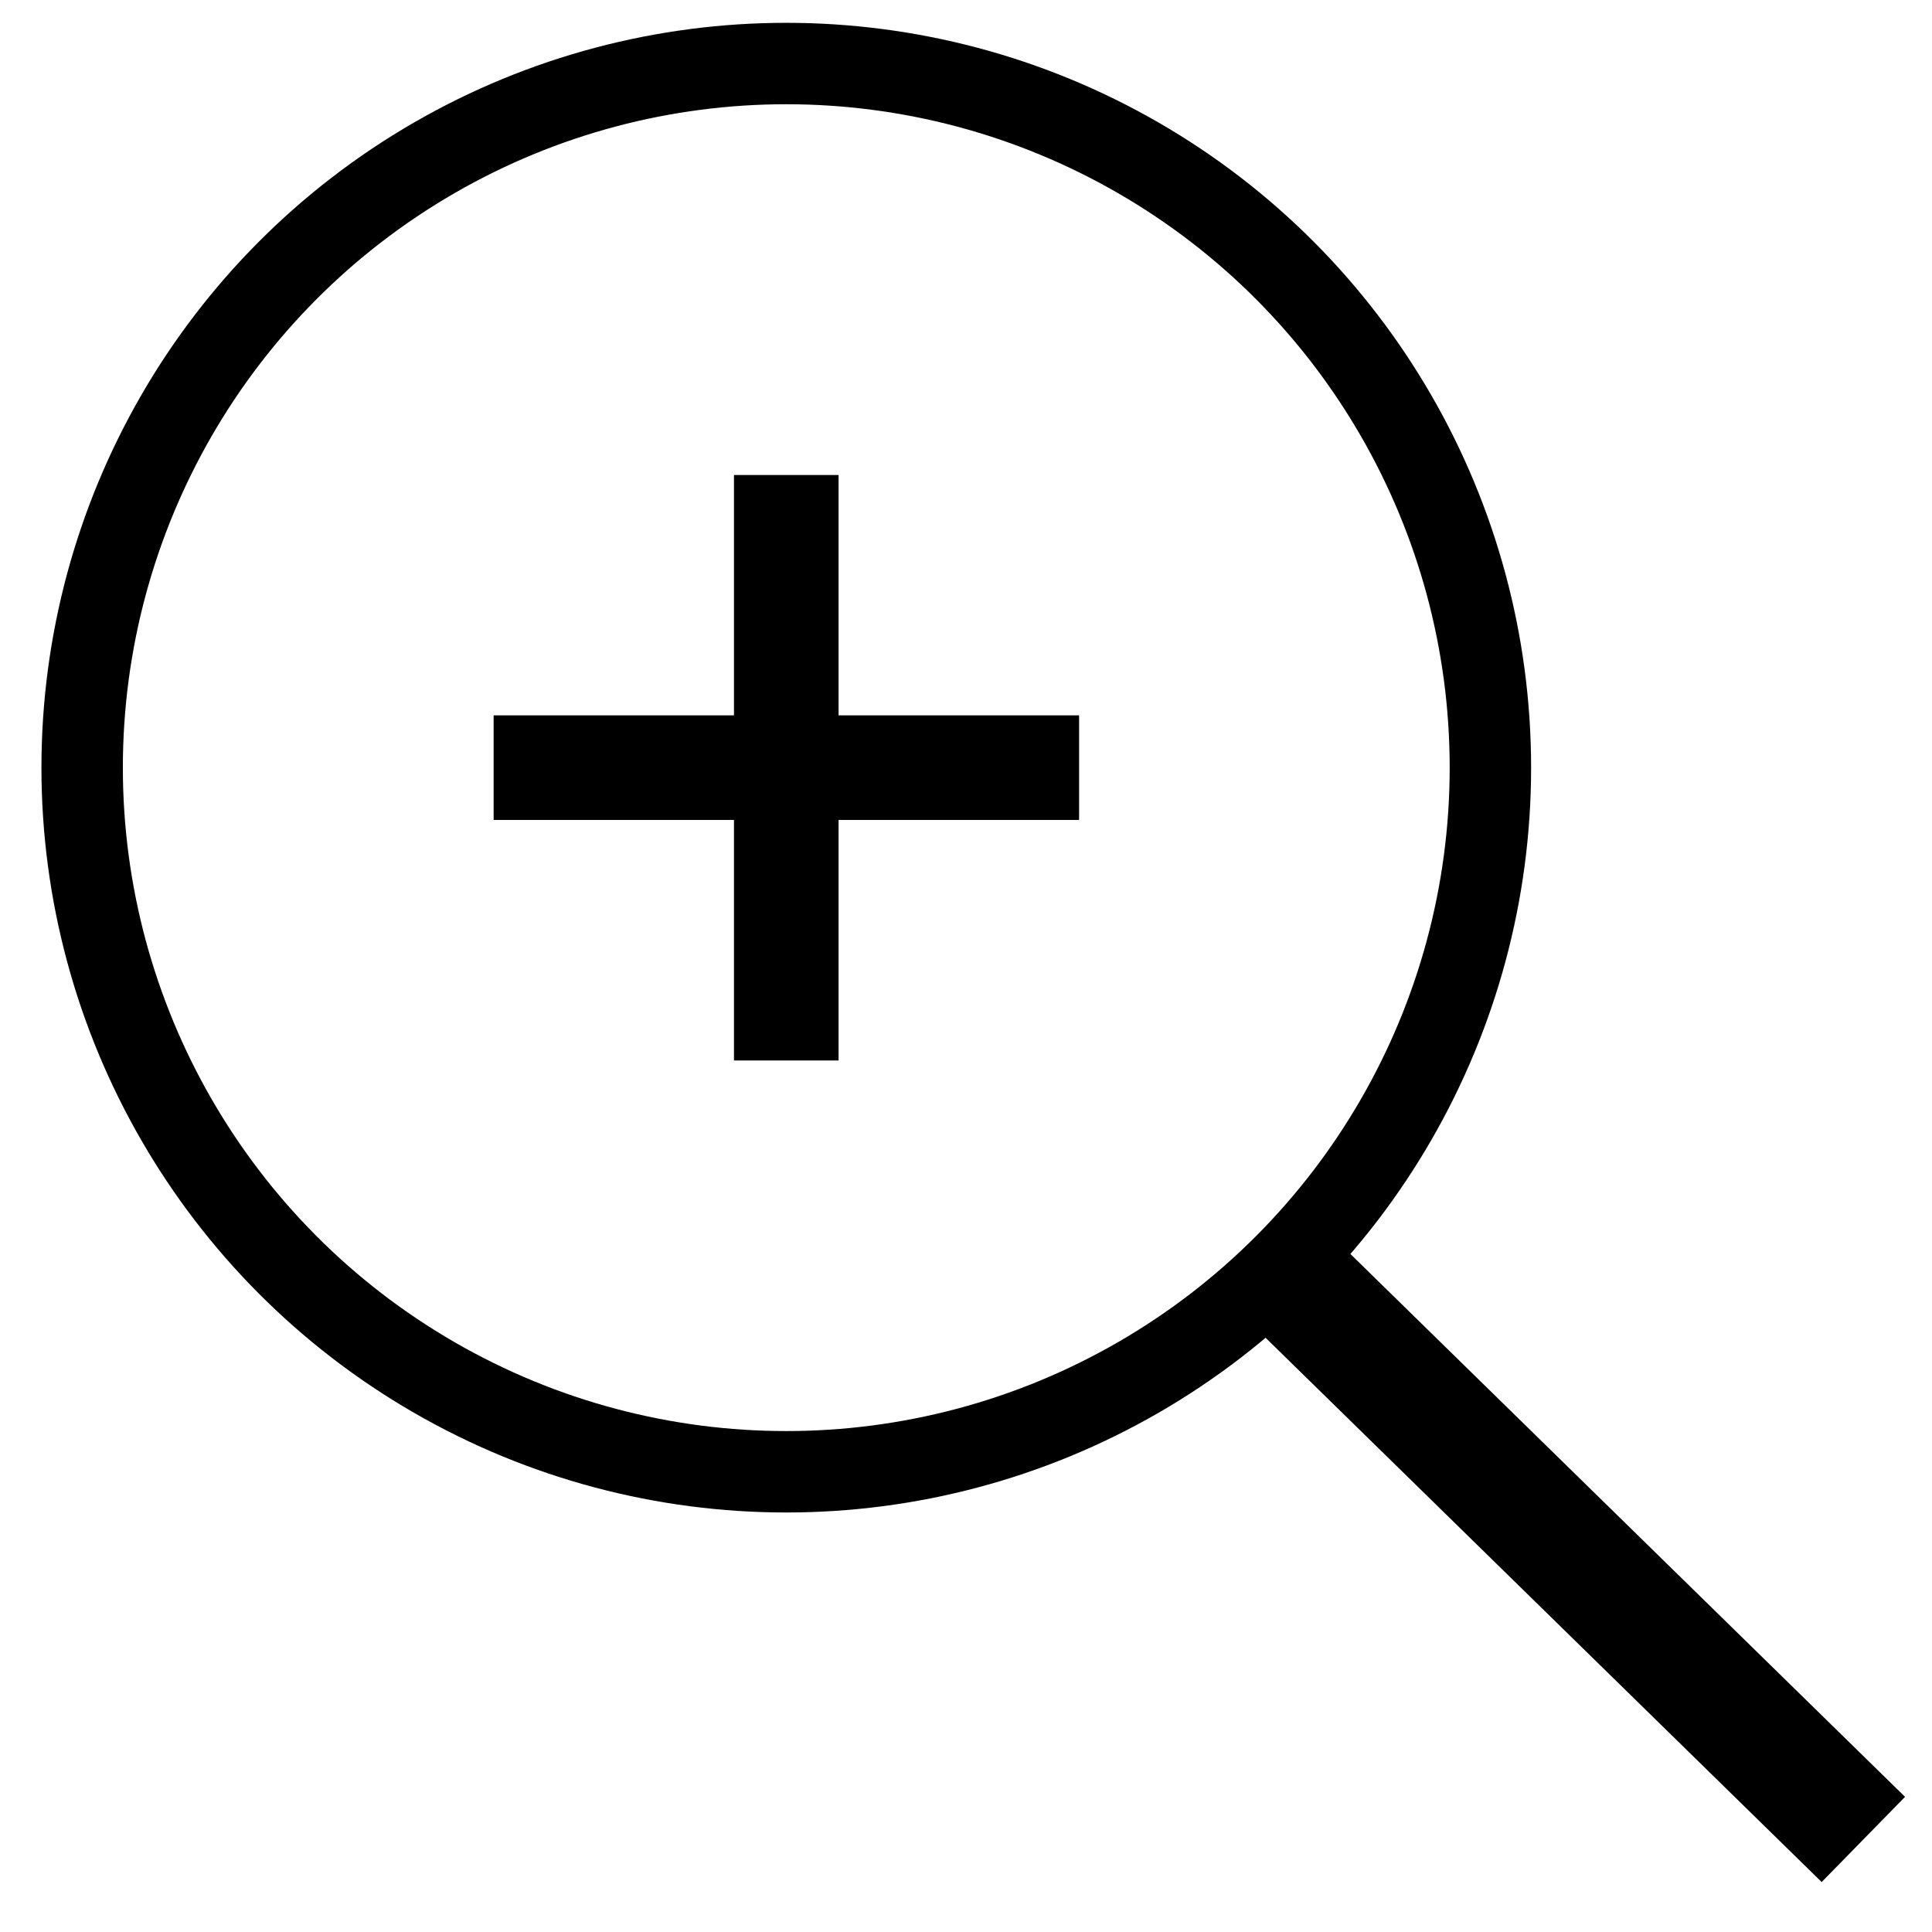
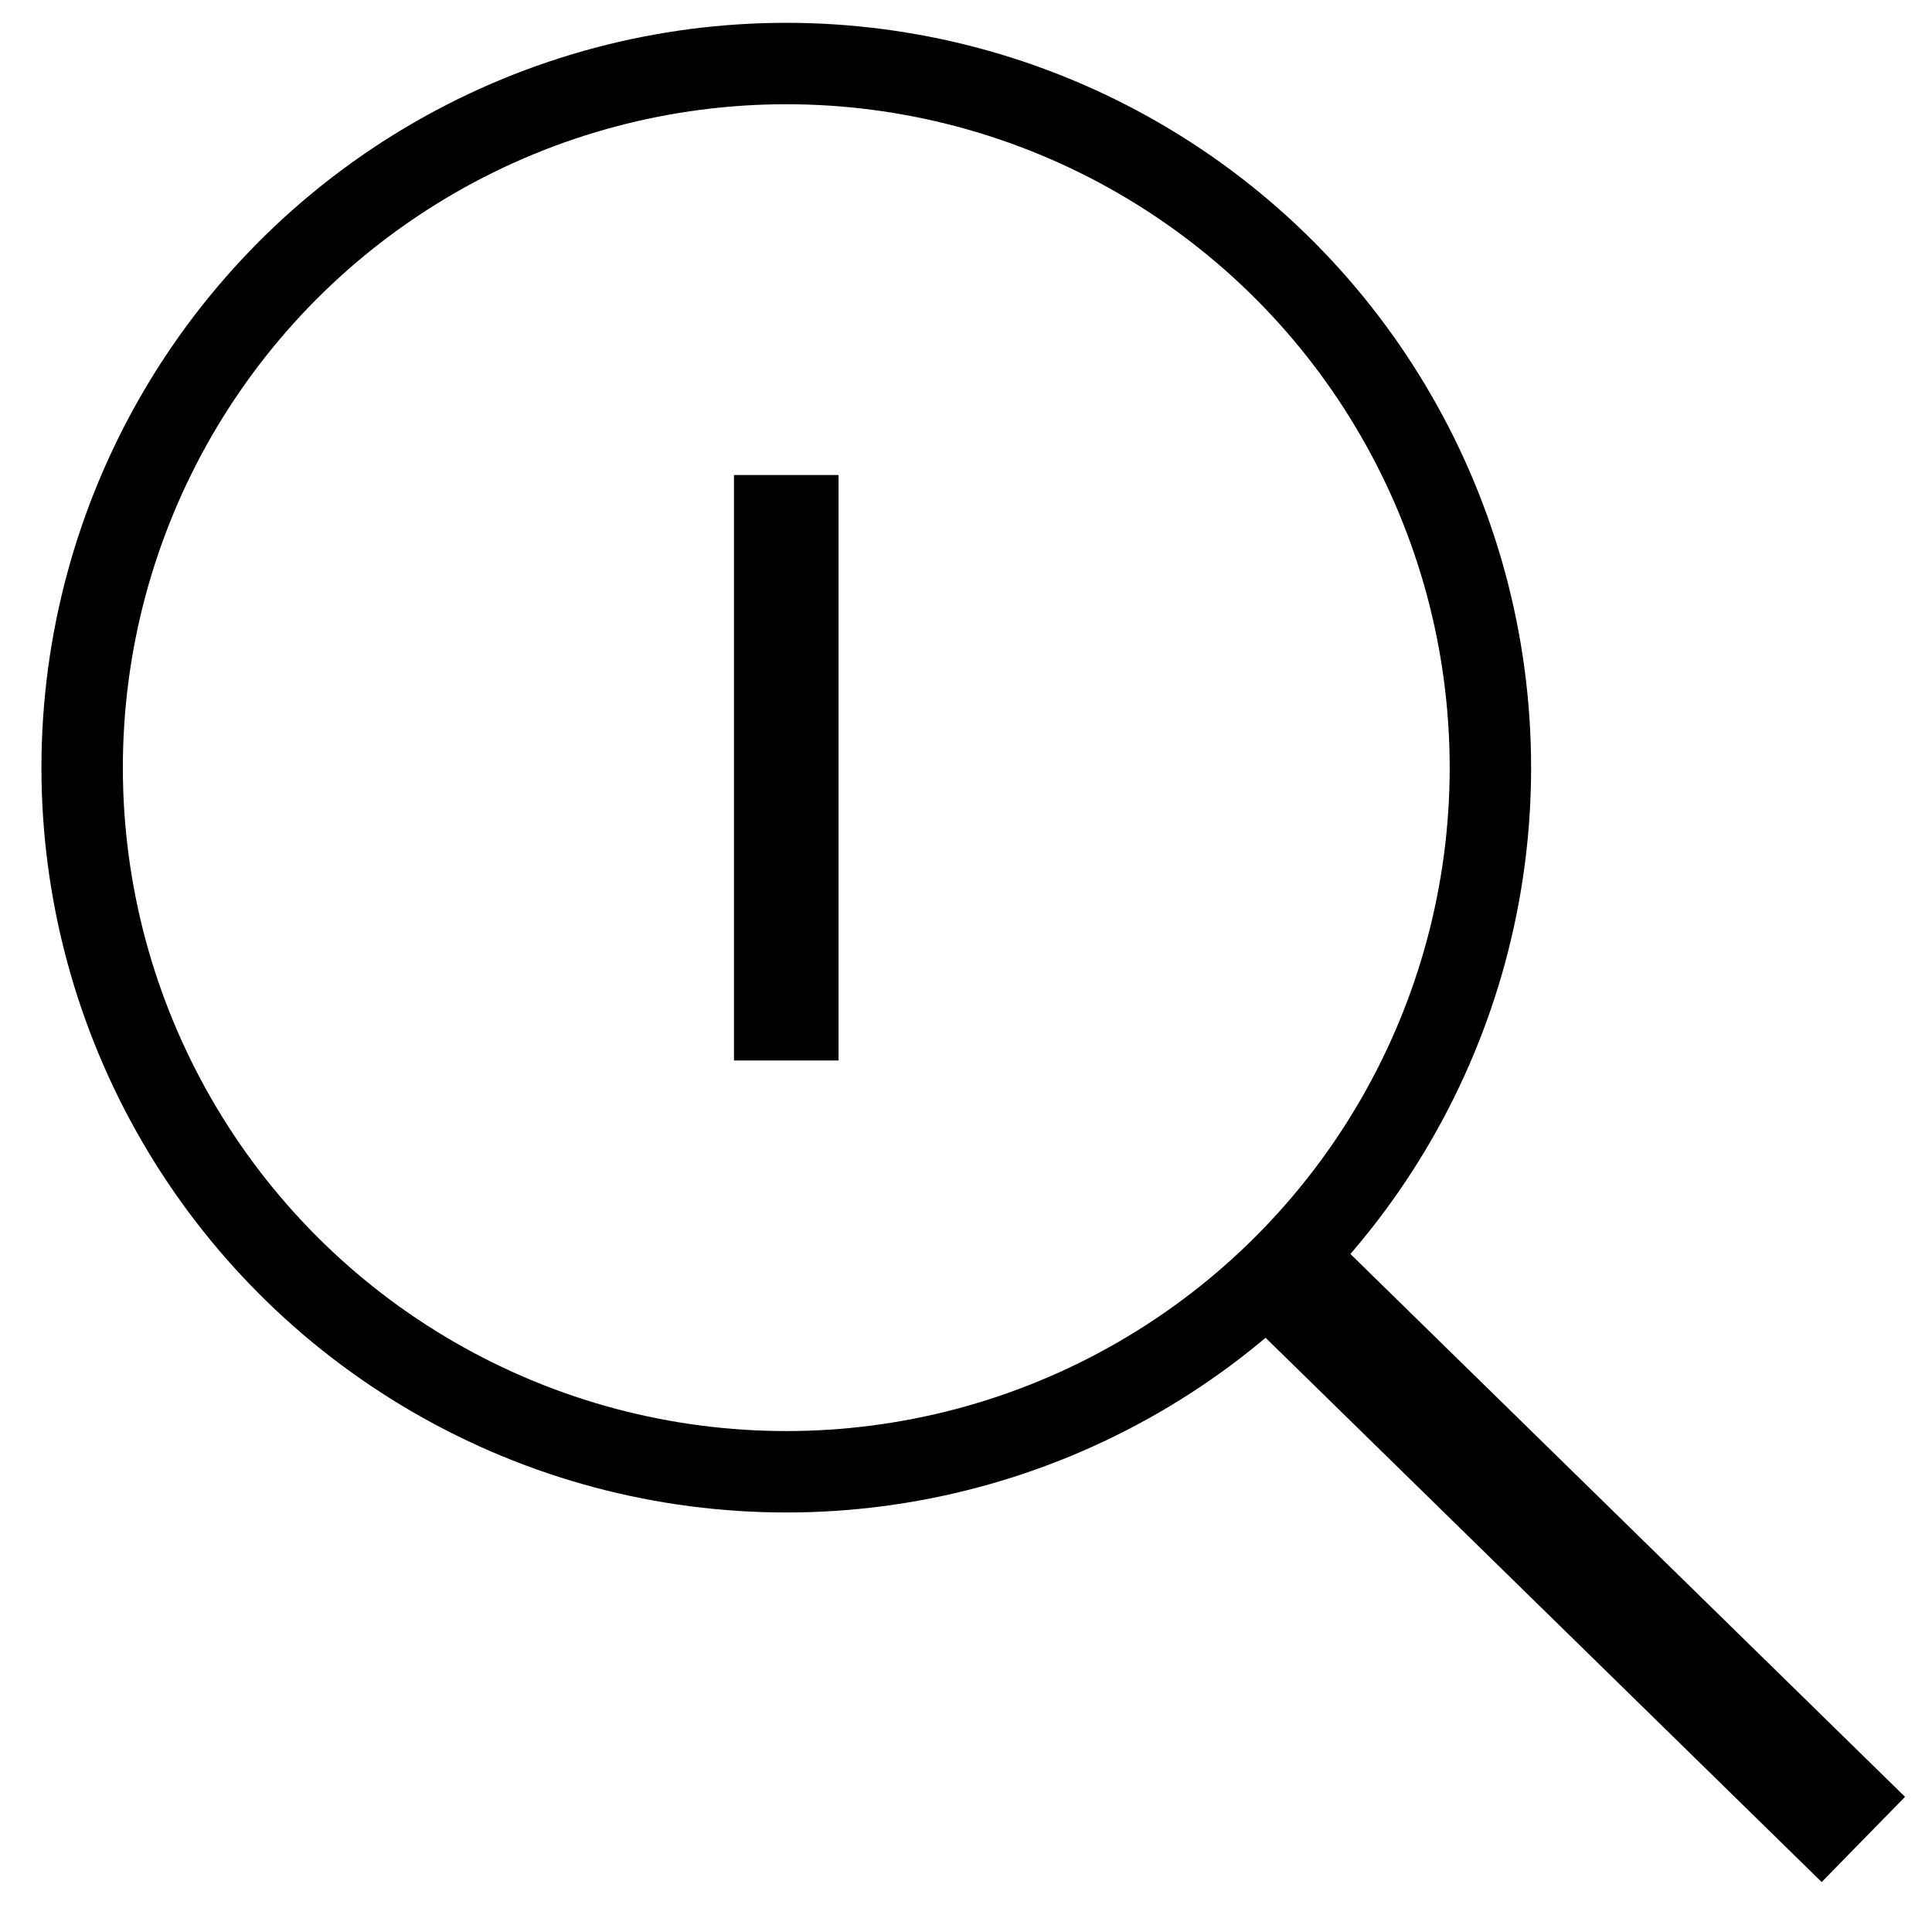
<svg xmlns="http://www.w3.org/2000/svg" xmlns:ns1="http://sodipodi.sourceforge.net/DTD/sodipodi-0.dtd" xmlns:ns2="http://www.inkscape.org/namespaces/inkscape" id="svg8" version="1.1" viewBox="0 0 10.583 10.583" height="40" width="40" ns1:docname="zoom_plus.svg" ns2:version="0.92.3 (2405546, 2018-03-11)">
  <ns1:namedview pagecolor="#ffffff" bordercolor="#666666" borderopacity="1" objecttolerance="10" gridtolerance="10" guidetolerance="10" ns2:pageopacity="0" ns2:pageshadow="2" ns2:window-width="1920" ns2:window-height="1017" id="namedview840" showgrid="false" ns2:zoom="21.2" ns2:cx="20" ns2:cy="20" ns2:window-x="1912" ns2:window-y="-8" ns2:window-maximized="1" ns2:current-layer="layer1" />
  <defs id="defs2" />
  <g transform="translate(0,-286.417)" id="layer1">
    <circle r="3.857" cy="290.622" cx="4.307" id="path4518" style="opacity:1;fill:none;fill-opacity:1;fill-rule:nonzero;stroke:#000000;stroke-width:0.446;stroke-linecap:round;stroke-linejoin:round;stroke-miterlimit:4;stroke-dasharray:none;stroke-opacity:1;paint-order:markers stroke fill" />
    <path id="path4520" d="m 7.148,293.499 3.059,2.994" style="fill:none;stroke:#000000;stroke-width:0.653;stroke-linecap:butt;stroke-linejoin:miter;stroke-miterlimit:4;stroke-dasharray:none;stroke-opacity:1" ns2:connector-curvature="0" />
-     <path id="path4522" d="M 2.704,290.622 H 5.911" style="fill:none;stroke:#000000;stroke-width:0.573;stroke-linecap:butt;stroke-linejoin:miter;stroke-miterlimit:4;stroke-dasharray:none;stroke-opacity:1" ns2:connector-curvature="0" />
    <path id="path4522-6" d="m 4.307,289.019 v 3.207" style="fill:none;stroke:#000000;stroke-width:0.573;stroke-linecap:butt;stroke-linejoin:miter;stroke-miterlimit:4;stroke-dasharray:none;stroke-opacity:1" ns2:connector-curvature="0" />
  </g>
</svg>